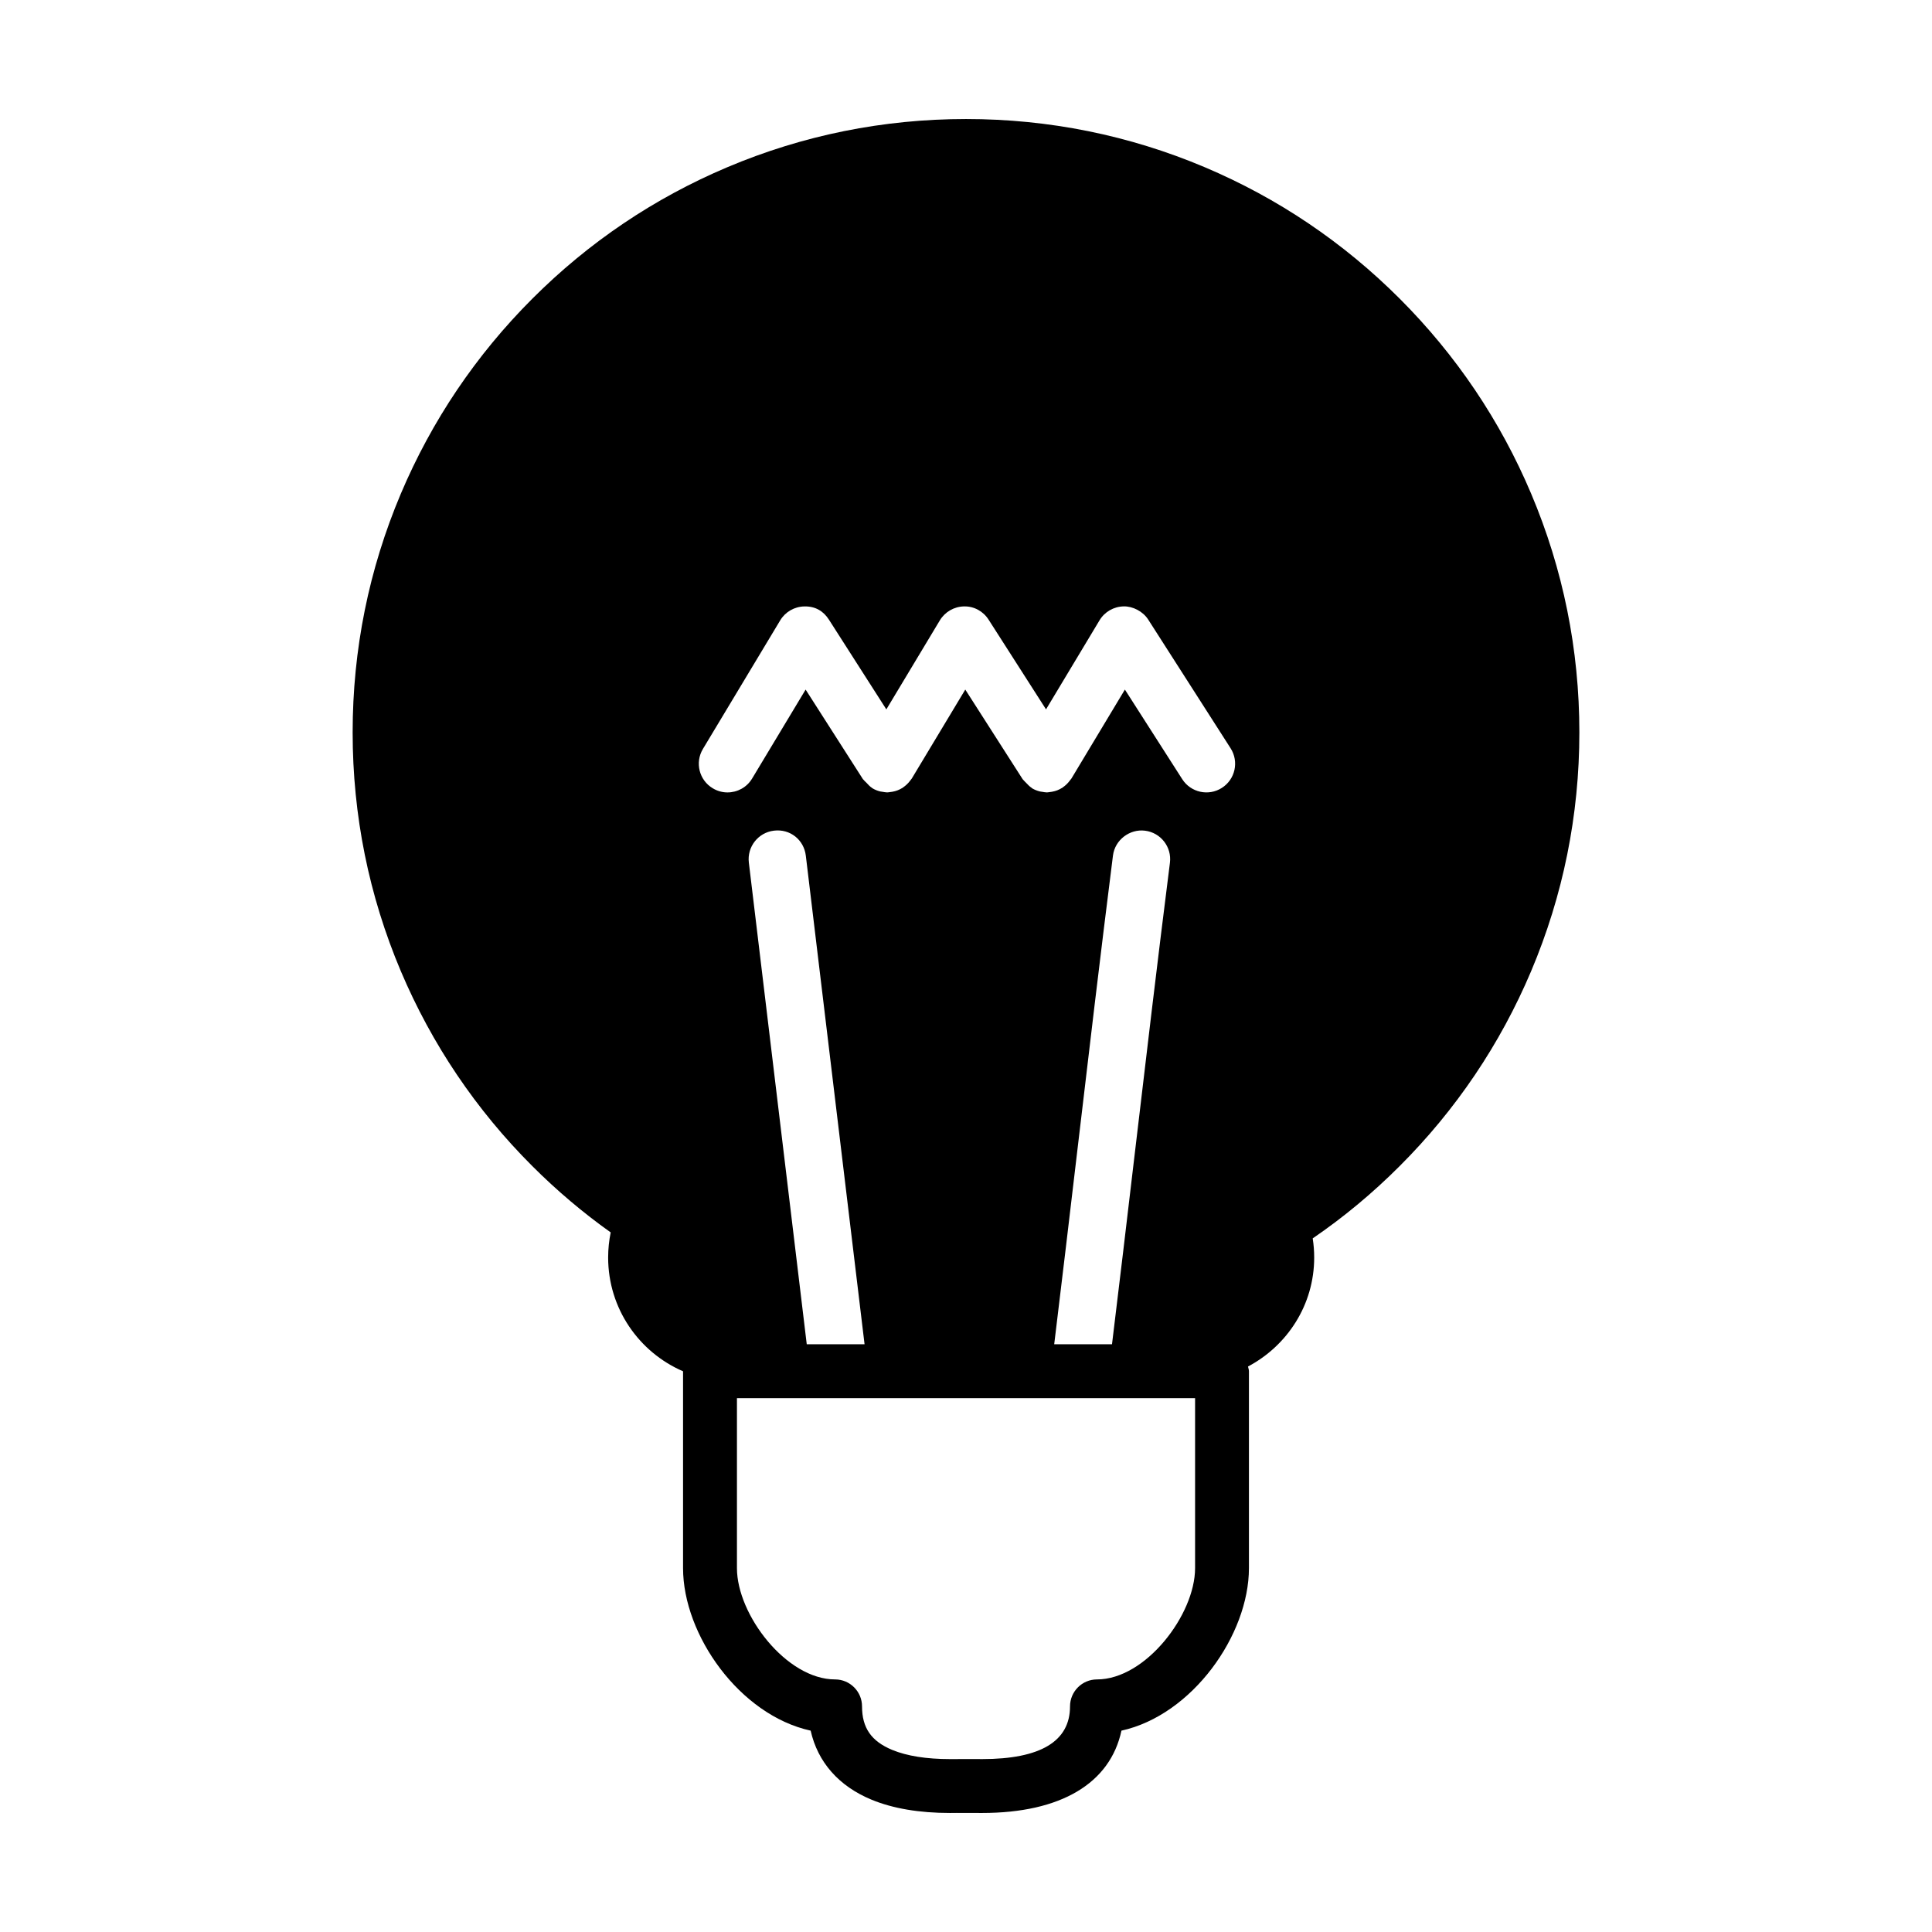
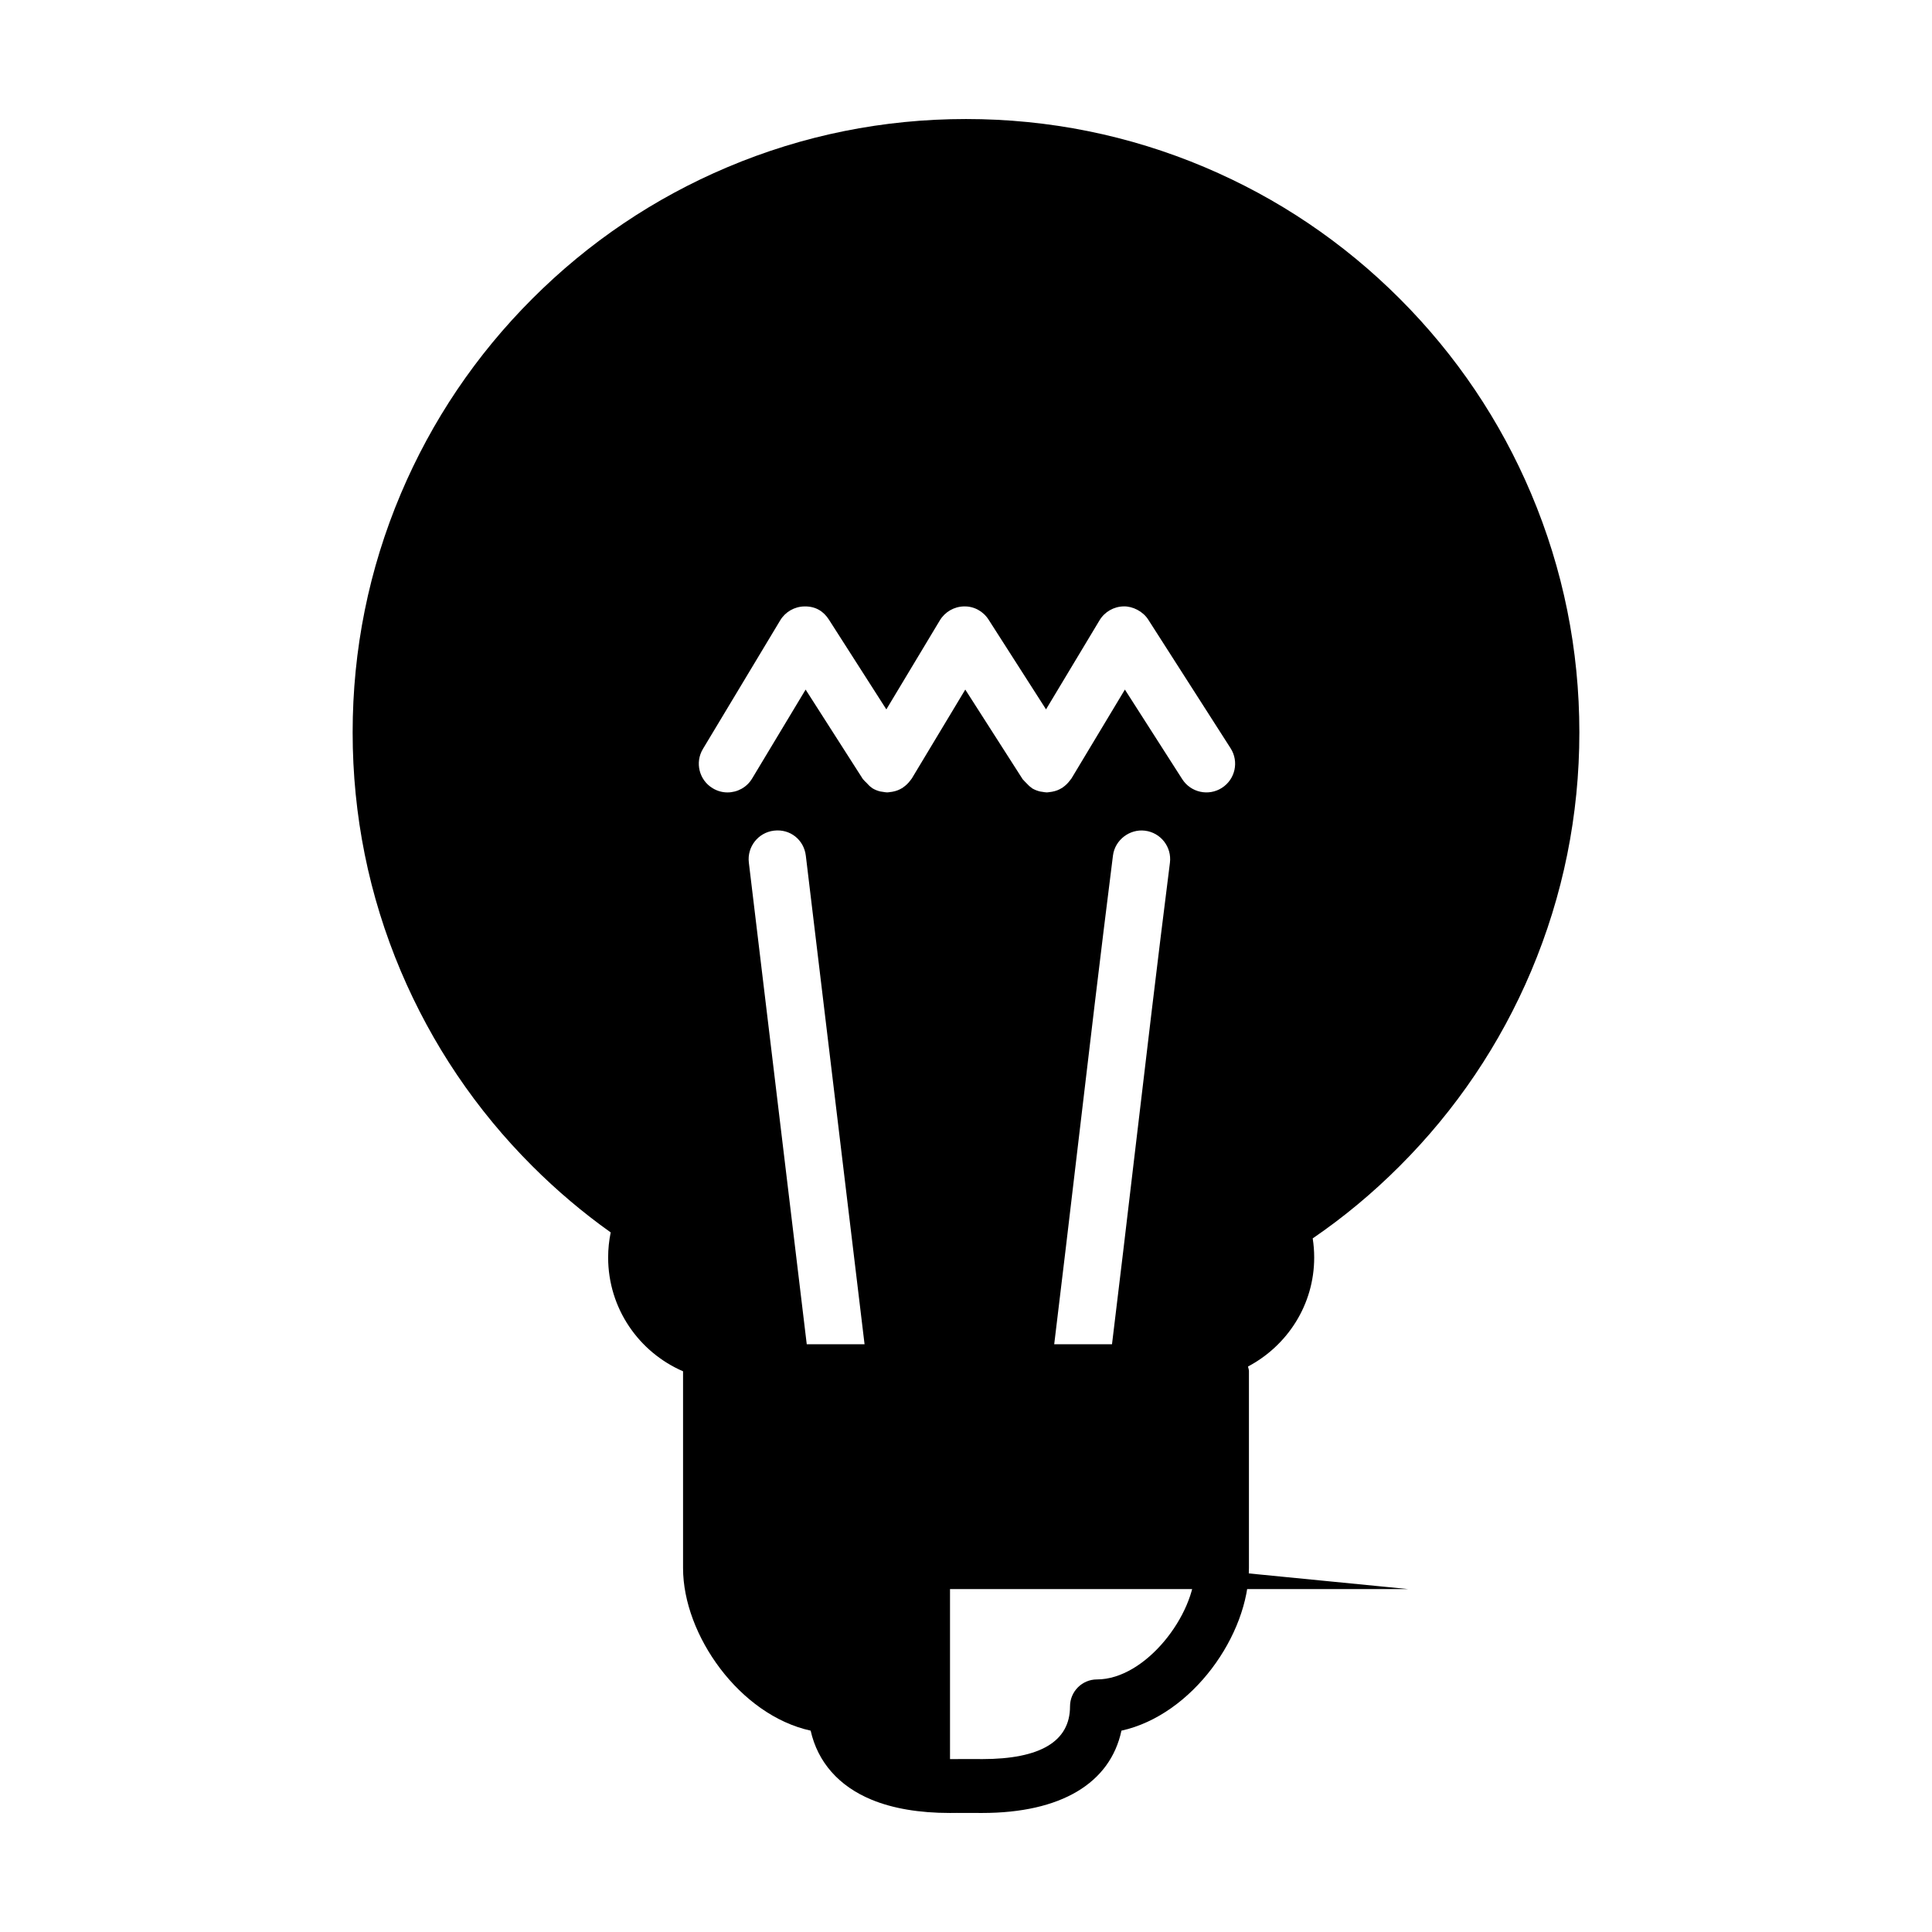
<svg xmlns="http://www.w3.org/2000/svg" fill="#000000" width="800px" height="800px" version="1.1" viewBox="144 144 512 512">
-   <path d="m305.84 470.6c-0.434 2.144-0.676 4.367-0.676 6.641 0 13.531 8.184 25.125 19.852 30.164v52.164c0 17.719 15.023 38.961 33.816 43.07 1.867 8.324 7.438 14.707 16.156 18.305 5.664 2.336 12.652 3.512 20.762 3.512l1.75-0.016 6.758 0.016c20.879 0 33.957-7.871 36.938-21.816 18.781-4.137 33.785-25.371 33.785-43.07v-52.195c0-0.43-0.172-0.801-0.25-1.23 10.395-5.512 17.543-16.32 17.543-28.898 0-1.715-0.133-3.402-0.395-5.059 8.219-5.621 15.914-12.02 23.055-19.172 14.93-14.918 26.648-32.305 34.832-51.652 8.473-20.043 12.781-41.336 12.781-63.273 0-21.949-4.309-43.23-12.781-63.27-8.188-19.367-19.906-36.738-34.832-51.672-14.926-14.93-32.305-26.645-51.656-34.832-20.043-8.473-41.34-12.773-63.273-12.773-21.945 0-43.23 4.301-63.27 12.777-19.367 8.188-36.746 19.902-51.664 34.84-14.938 14.938-26.641 32.309-34.844 51.672-8.473 20.035-12.773 41.316-12.773 63.27 0 21.938 4.297 43.23 12.773 63.273 8.203 19.348 19.906 36.734 34.844 51.652 6.469 6.465 13.398 12.34 20.77 17.574zm36.613-98c-0.504-4.16 2.457-7.957 6.625-8.465 4.336-0.543 7.977 2.453 8.473 6.625l15.566 129.48h-15.32zm102.11 78.473c-1.918 16.375-3.875 32.762-5.871 49.168h-15.316c2.07-16.992 4.082-33.969 6.082-50.945 3.082-26.156 6.168-52.289 9.488-78.562 0.527-4.172 4.457-7.106 8.496-6.594 4.176 0.523 7.129 4.324 6.602 8.5-3.324 26.219-6.391 52.328-9.48 78.434zm16.145 108.5c0 12.332-13.105 29.492-26 29.492-3.941 0-7.141 3.211-7.141 7.148 0 9.27-7.848 13.965-23.305 13.965l-1.754-0.016-6.746 0.016c-6.246 0-11.391-0.816-15.32-2.434-5.531-2.293-7.996-5.84-7.996-11.531 0-3.941-3.199-7.148-7.141-7.148-12.898 0-26.008-17.156-26.008-29.492v-45.055h121.41zm-130.43-217.09 20.48-34.074c1.355-2.258 3.777-3.656 6.414-3.699 2.973-0.066 5.098 1.293 6.508 3.512l15.211 23.773 14.176-23.59c1.367-2.258 3.789-3.656 6.414-3.699 2.66-0.066 5.094 1.293 6.508 3.512l15.219 23.773 14.172-23.59c1.352-2.258 3.777-3.656 6.414-3.699 2.352-0.066 5.098 1.293 6.504 3.512l21.82 34.082c2.266 3.543 1.234 8.246-2.312 10.504-3.535 2.266-8.246 1.219-10.5-2.309l-15.199-23.746-14.16 23.562c-0.082 0.109-0.176 0.195-0.25 0.312-0.047 0.082-0.105 0.133-0.16 0.211-0.539 0.734-1.18 1.355-1.91 1.848-0.055 0.031-0.082 0.082-0.125 0.117-0.035 0.016-0.07 0.016-0.102 0.035-0.77 0.484-1.617 0.812-2.519 0.973-0.195 0.051-0.367 0.055-0.574 0.086-0.293 0.031-0.586 0.109-0.891 0.109-0.406 0-0.82-0.102-1.234-0.16-0.195-0.035-0.379-0.035-0.562-0.086-0.727-0.176-1.43-0.441-2.106-0.84-0.051-0.039-0.086-0.098-0.137-0.137-0.539-0.332-0.953-0.812-1.41-1.273-0.238-0.273-0.539-0.504-0.754-0.789-0.055-0.086-0.152-0.133-0.207-0.223l-15.199-23.746-14.168 23.562c-0.066 0.109-0.16 0.195-0.238 0.312-0.055 0.082-0.117 0.133-0.16 0.211-0.539 0.734-1.195 1.355-1.918 1.848-0.047 0.031-0.082 0.082-0.133 0.117-0.02 0.016-0.055 0.016-0.086 0.035-0.781 0.484-1.617 0.812-2.519 0.973-0.195 0.051-0.379 0.055-0.586 0.086-0.293 0.031-0.574 0.109-0.883 0.109-0.422 0-0.82-0.102-1.234-0.16-0.195-0.035-0.379-0.035-0.586-0.086-0.719-0.176-1.422-0.441-2.098-0.852-0.055-0.031-0.074-0.082-0.125-0.109-0.543-0.344-0.988-0.836-1.43-1.32-0.242-0.262-0.527-0.469-0.73-0.754-0.066-0.086-0.16-0.133-0.227-0.223l-15.191-23.746-14.172 23.562c-1.422 2.379-3.941 3.691-6.531 3.691-1.336 0-2.68-0.352-3.906-1.098-3.602-2.144-4.777-6.82-2.606-10.422z" />
+   <path d="m305.84 470.6c-0.434 2.144-0.676 4.367-0.676 6.641 0 13.531 8.184 25.125 19.852 30.164v52.164c0 17.719 15.023 38.961 33.816 43.07 1.867 8.324 7.438 14.707 16.156 18.305 5.664 2.336 12.652 3.512 20.762 3.512l1.75-0.016 6.758 0.016c20.879 0 33.957-7.871 36.938-21.816 18.781-4.137 33.785-25.371 33.785-43.07v-52.195c0-0.43-0.172-0.801-0.25-1.23 10.395-5.512 17.543-16.32 17.543-28.898 0-1.715-0.133-3.402-0.395-5.059 8.219-5.621 15.914-12.02 23.055-19.172 14.93-14.918 26.648-32.305 34.832-51.652 8.473-20.043 12.781-41.336 12.781-63.273 0-21.949-4.309-43.23-12.781-63.27-8.188-19.367-19.906-36.738-34.832-51.672-14.926-14.93-32.305-26.645-51.656-34.832-20.043-8.473-41.34-12.773-63.273-12.773-21.945 0-43.23 4.301-63.27 12.777-19.367 8.188-36.746 19.902-51.664 34.84-14.938 14.938-26.641 32.309-34.844 51.672-8.473 20.035-12.773 41.316-12.773 63.27 0 21.938 4.297 43.23 12.773 63.273 8.203 19.348 19.906 36.734 34.844 51.652 6.469 6.465 13.398 12.34 20.77 17.574zm36.613-98c-0.504-4.16 2.457-7.957 6.625-8.465 4.336-0.543 7.977 2.453 8.473 6.625l15.566 129.48h-15.32zm102.11 78.473c-1.918 16.375-3.875 32.762-5.871 49.168h-15.316c2.07-16.992 4.082-33.969 6.082-50.945 3.082-26.156 6.168-52.289 9.488-78.562 0.527-4.172 4.457-7.106 8.496-6.594 4.176 0.523 7.129 4.324 6.602 8.5-3.324 26.219-6.391 52.328-9.48 78.434zm16.145 108.5c0 12.332-13.105 29.492-26 29.492-3.941 0-7.141 3.211-7.141 7.148 0 9.27-7.848 13.965-23.305 13.965l-1.754-0.016-6.746 0.016v-45.055h121.41zm-130.43-217.09 20.48-34.074c1.355-2.258 3.777-3.656 6.414-3.699 2.973-0.066 5.098 1.293 6.508 3.512l15.211 23.773 14.176-23.59c1.367-2.258 3.789-3.656 6.414-3.699 2.66-0.066 5.094 1.293 6.508 3.512l15.219 23.773 14.172-23.59c1.352-2.258 3.777-3.656 6.414-3.699 2.352-0.066 5.098 1.293 6.504 3.512l21.82 34.082c2.266 3.543 1.234 8.246-2.312 10.504-3.535 2.266-8.246 1.219-10.5-2.309l-15.199-23.746-14.16 23.562c-0.082 0.109-0.176 0.195-0.25 0.312-0.047 0.082-0.105 0.133-0.16 0.211-0.539 0.734-1.18 1.355-1.91 1.848-0.055 0.031-0.082 0.082-0.125 0.117-0.035 0.016-0.07 0.016-0.102 0.035-0.77 0.484-1.617 0.812-2.519 0.973-0.195 0.051-0.367 0.055-0.574 0.086-0.293 0.031-0.586 0.109-0.891 0.109-0.406 0-0.82-0.102-1.234-0.16-0.195-0.035-0.379-0.035-0.562-0.086-0.727-0.176-1.43-0.441-2.106-0.84-0.051-0.039-0.086-0.098-0.137-0.137-0.539-0.332-0.953-0.812-1.41-1.273-0.238-0.273-0.539-0.504-0.754-0.789-0.055-0.086-0.152-0.133-0.207-0.223l-15.199-23.746-14.168 23.562c-0.066 0.109-0.16 0.195-0.238 0.312-0.055 0.082-0.117 0.133-0.16 0.211-0.539 0.734-1.195 1.355-1.918 1.848-0.047 0.031-0.082 0.082-0.133 0.117-0.02 0.016-0.055 0.016-0.086 0.035-0.781 0.484-1.617 0.812-2.519 0.973-0.195 0.051-0.379 0.055-0.586 0.086-0.293 0.031-0.574 0.109-0.883 0.109-0.422 0-0.82-0.102-1.234-0.16-0.195-0.035-0.379-0.035-0.586-0.086-0.719-0.176-1.422-0.441-2.098-0.852-0.055-0.031-0.074-0.082-0.125-0.109-0.543-0.344-0.988-0.836-1.43-1.32-0.242-0.262-0.527-0.469-0.73-0.754-0.066-0.086-0.16-0.133-0.227-0.223l-15.191-23.746-14.172 23.562c-1.422 2.379-3.941 3.691-6.531 3.691-1.336 0-2.68-0.352-3.906-1.098-3.602-2.144-4.777-6.82-2.606-10.422z" />
</svg>